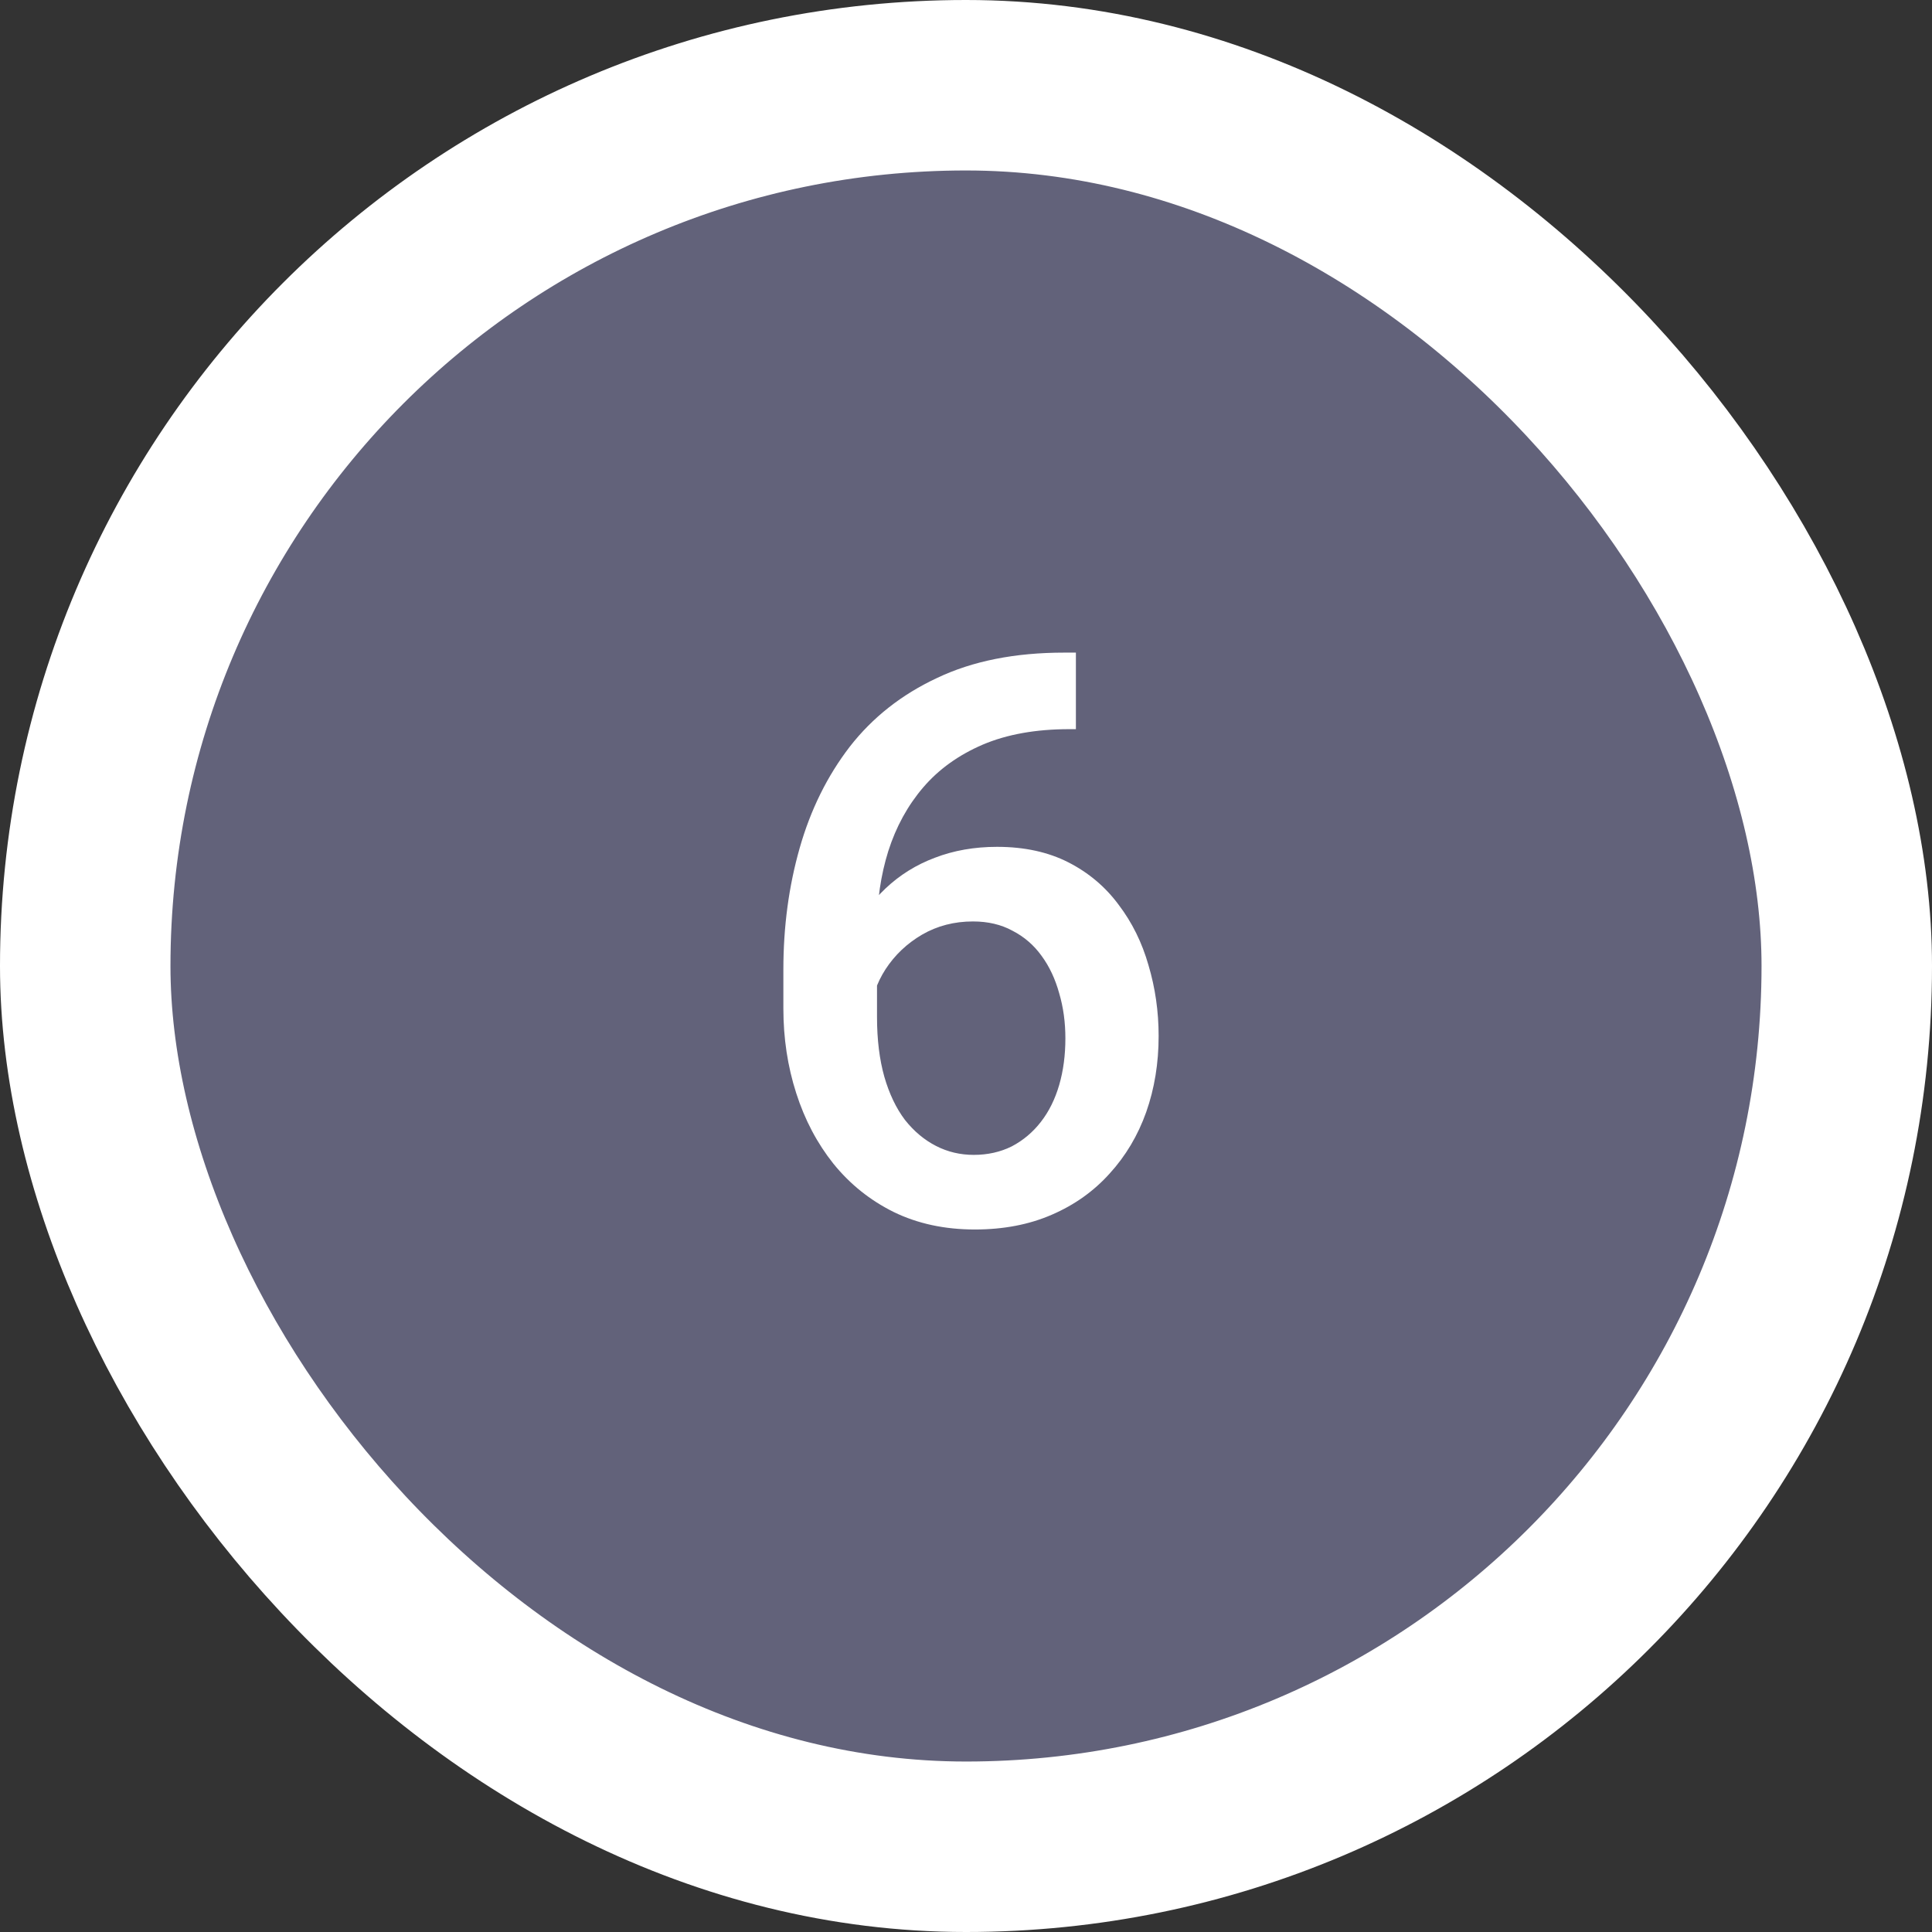
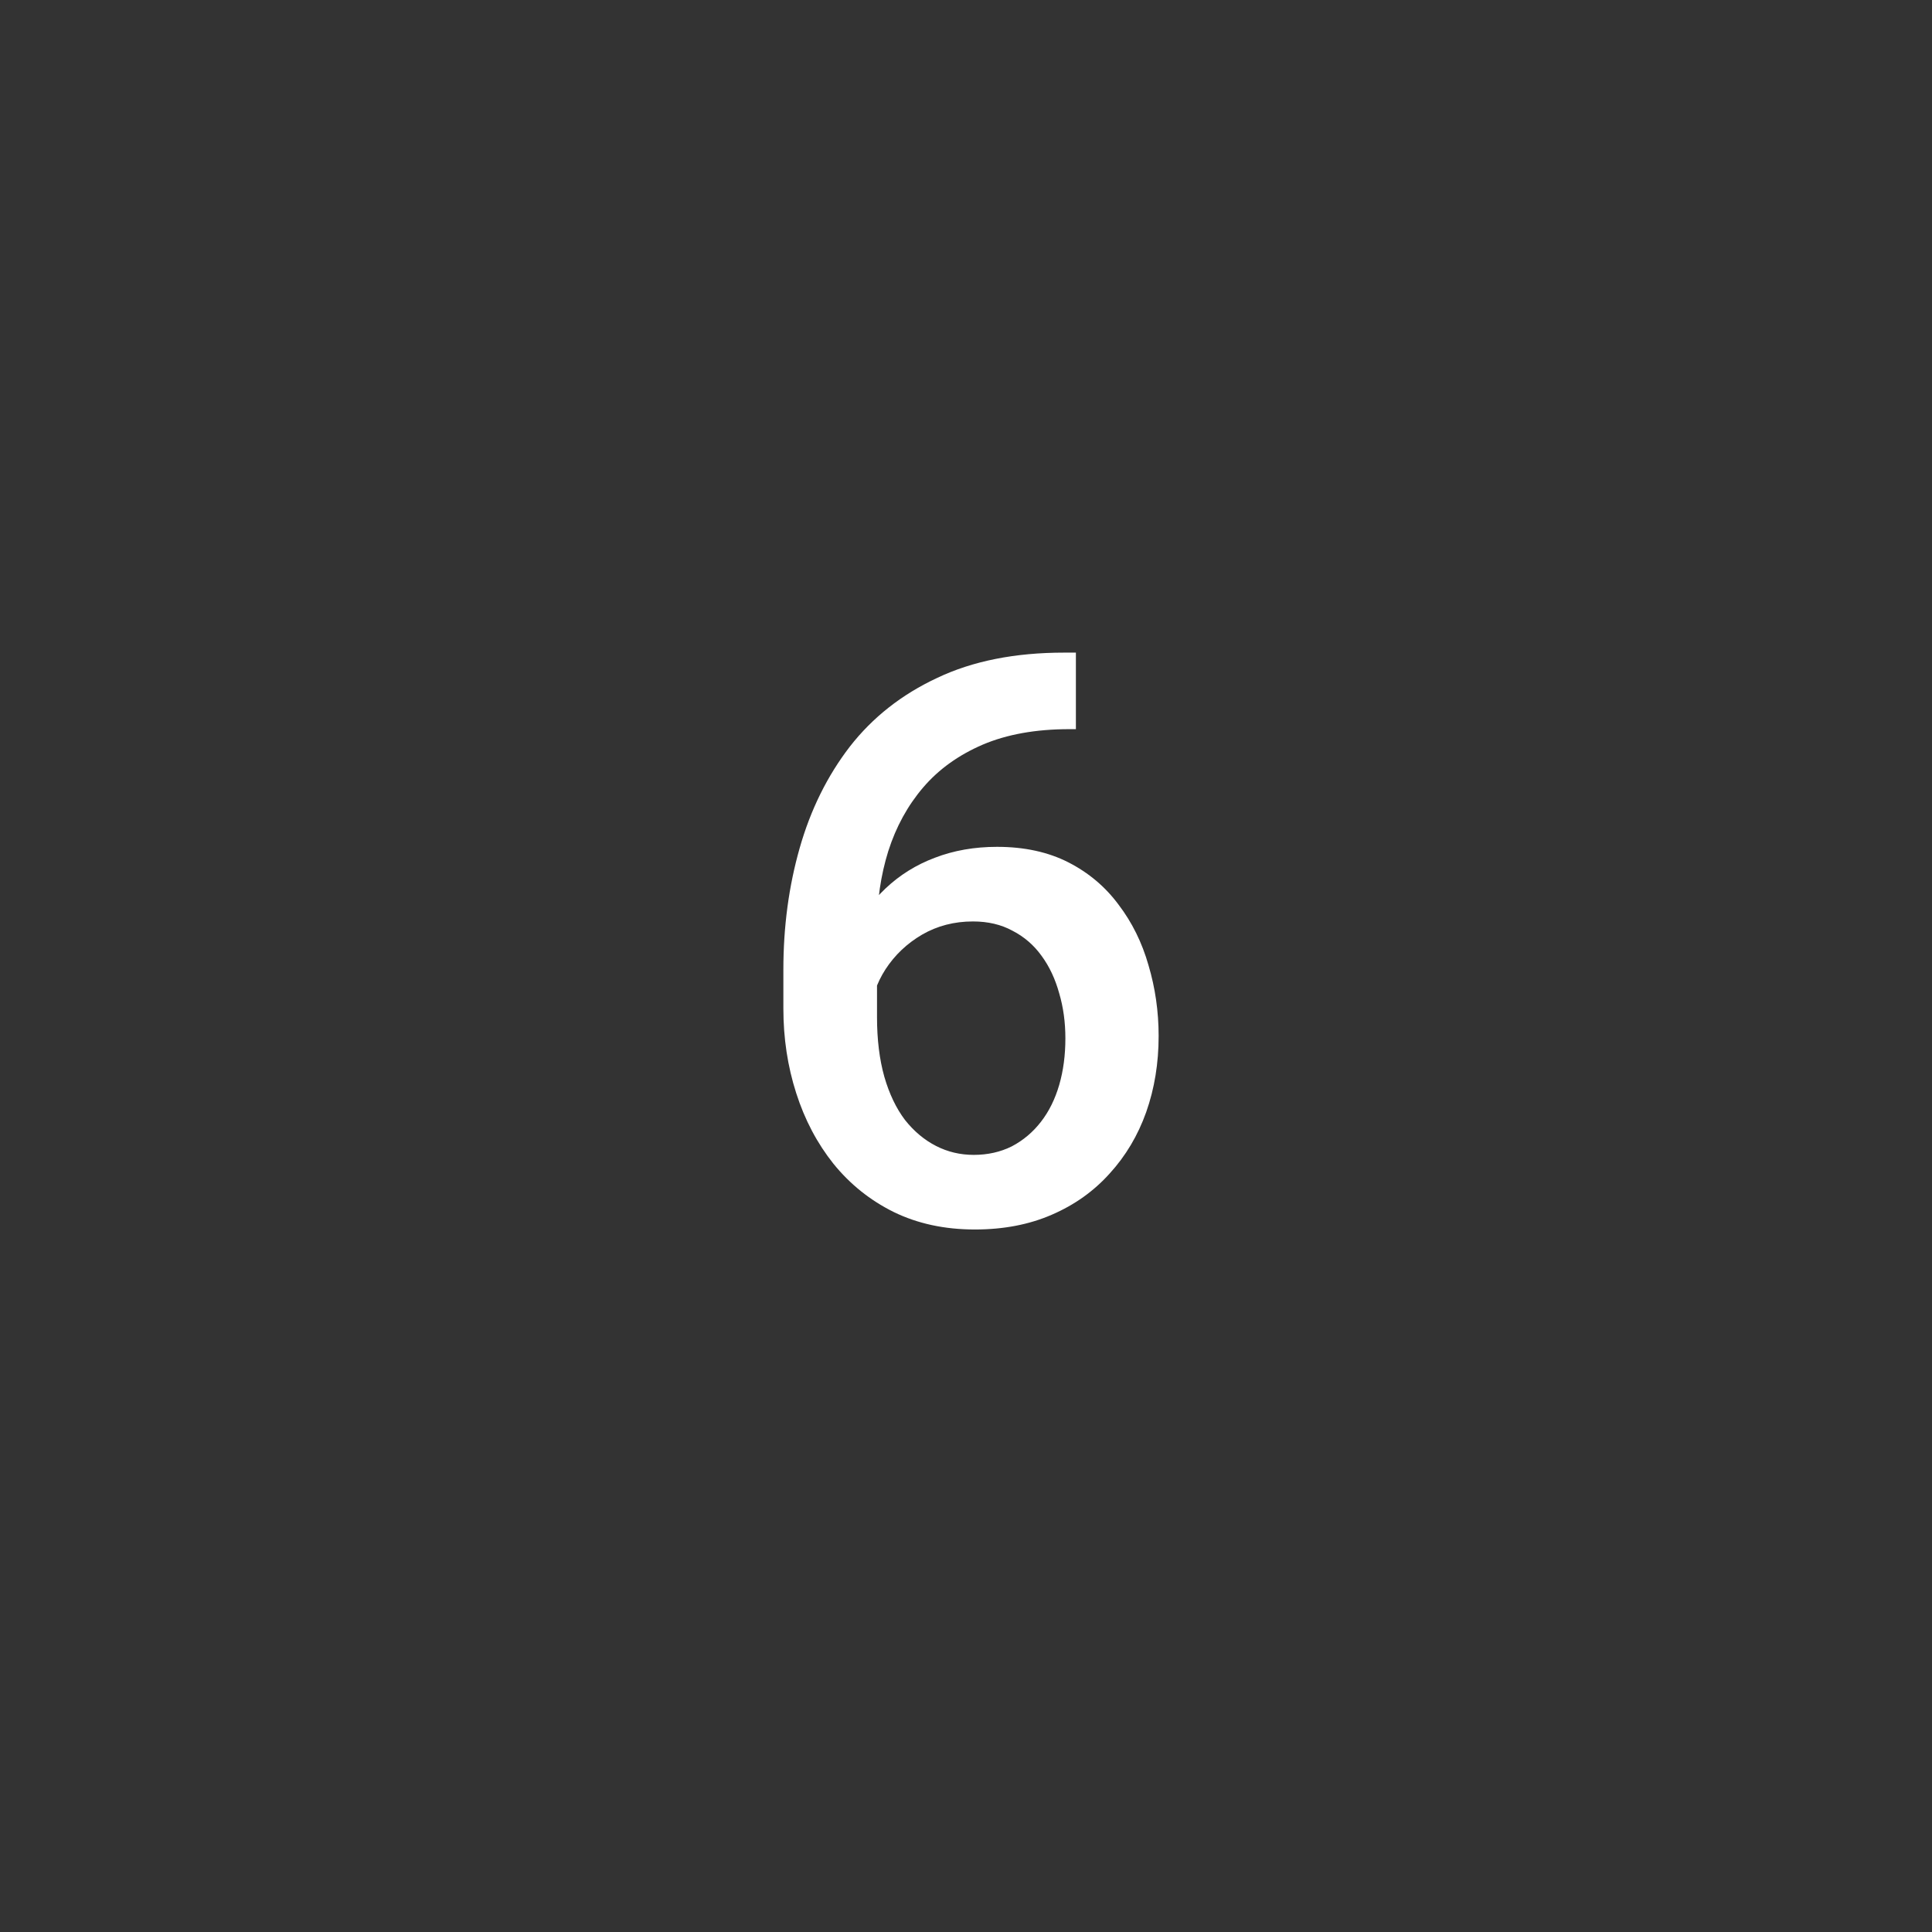
<svg xmlns="http://www.w3.org/2000/svg" width="34" height="34" viewBox="0 0 34 34" fill="none">
  <rect x="0" y="0" width="34" height="34" fill="#333333" stroke="none" />
-   <rect x="1.5" y="1.5" width="31" height="31" rx="15.5" fill="#62627A" />
-   <rect x="1.5" y="1.5" width="31" height="31" rx="15.5" stroke="white" stroke-width="3" />
  <path d="M18.729 11.485H18.934V12.832H18.817C18.23 12.832 17.721 12.923 17.293 13.105C16.869 13.288 16.52 13.538 16.247 13.857C15.974 14.176 15.769 14.55 15.632 14.979C15.5 15.402 15.434 15.854 15.434 16.332V17.898C15.434 18.294 15.477 18.645 15.563 18.95C15.65 19.251 15.771 19.504 15.926 19.709C16.085 19.91 16.268 20.062 16.473 20.167C16.678 20.272 16.899 20.324 17.136 20.324C17.382 20.324 17.605 20.274 17.806 20.174C18.006 20.069 18.177 19.925 18.318 19.743C18.46 19.561 18.567 19.344 18.64 19.094C18.713 18.843 18.749 18.57 18.749 18.273C18.749 17.991 18.713 17.727 18.64 17.48C18.571 17.23 18.469 17.011 18.332 16.824C18.195 16.633 18.024 16.485 17.819 16.38C17.619 16.27 17.386 16.216 17.122 16.216C16.794 16.216 16.495 16.293 16.227 16.448C15.962 16.603 15.748 16.806 15.584 17.057C15.425 17.303 15.338 17.565 15.324 17.843L14.695 17.638C14.732 17.214 14.825 16.833 14.976 16.496C15.13 16.159 15.333 15.872 15.584 15.635C15.835 15.398 16.124 15.218 16.452 15.095C16.785 14.967 17.149 14.903 17.546 14.903C18.029 14.903 18.448 14.995 18.804 15.177C19.159 15.359 19.453 15.607 19.686 15.922C19.922 16.232 20.098 16.587 20.212 16.988C20.33 17.385 20.39 17.799 20.39 18.232C20.39 18.711 20.317 19.158 20.171 19.572C20.025 19.982 19.811 20.342 19.528 20.652C19.25 20.962 18.911 21.204 18.51 21.377C18.113 21.55 17.662 21.637 17.156 21.637C16.623 21.637 16.147 21.534 15.727 21.329C15.313 21.124 14.96 20.841 14.668 20.481C14.381 20.121 14.162 19.707 14.012 19.237C13.861 18.768 13.786 18.271 13.786 17.747V17.064C13.786 16.307 13.882 15.594 14.073 14.924C14.265 14.249 14.559 13.655 14.955 13.14C15.356 12.625 15.869 12.221 16.493 11.93C17.117 11.633 17.863 11.485 18.729 11.485Z" fill="white" />
</svg>